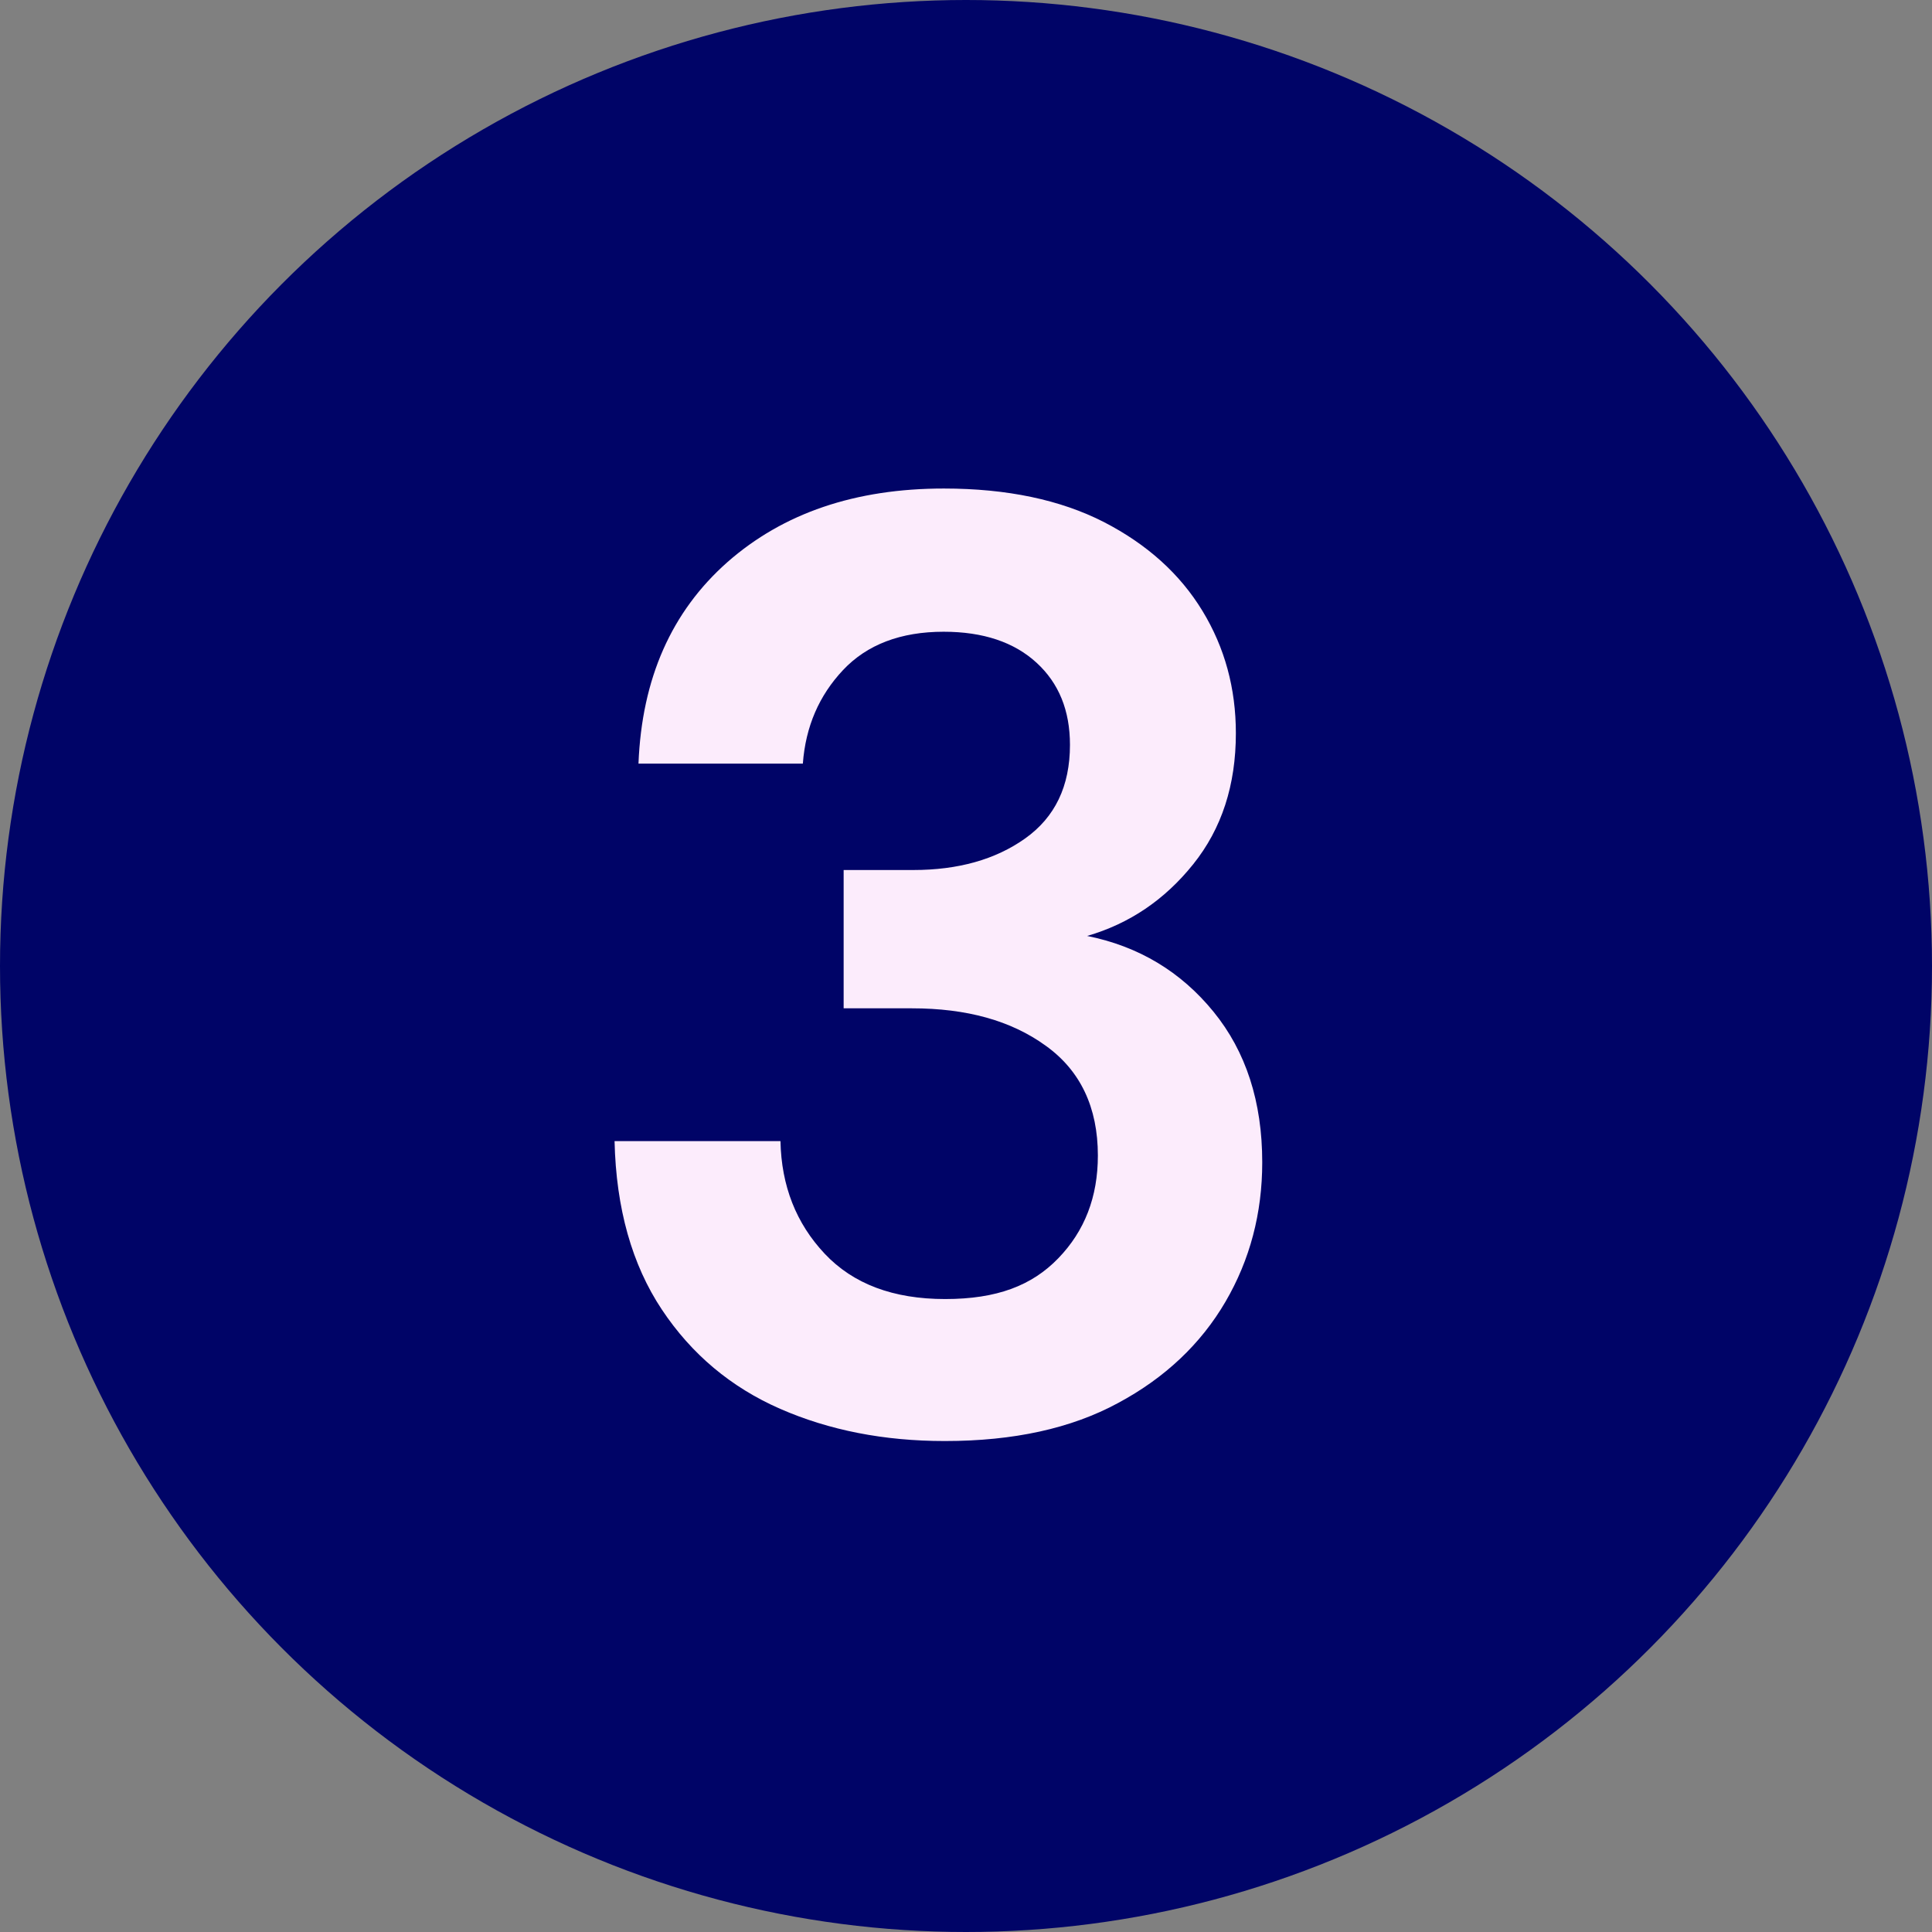
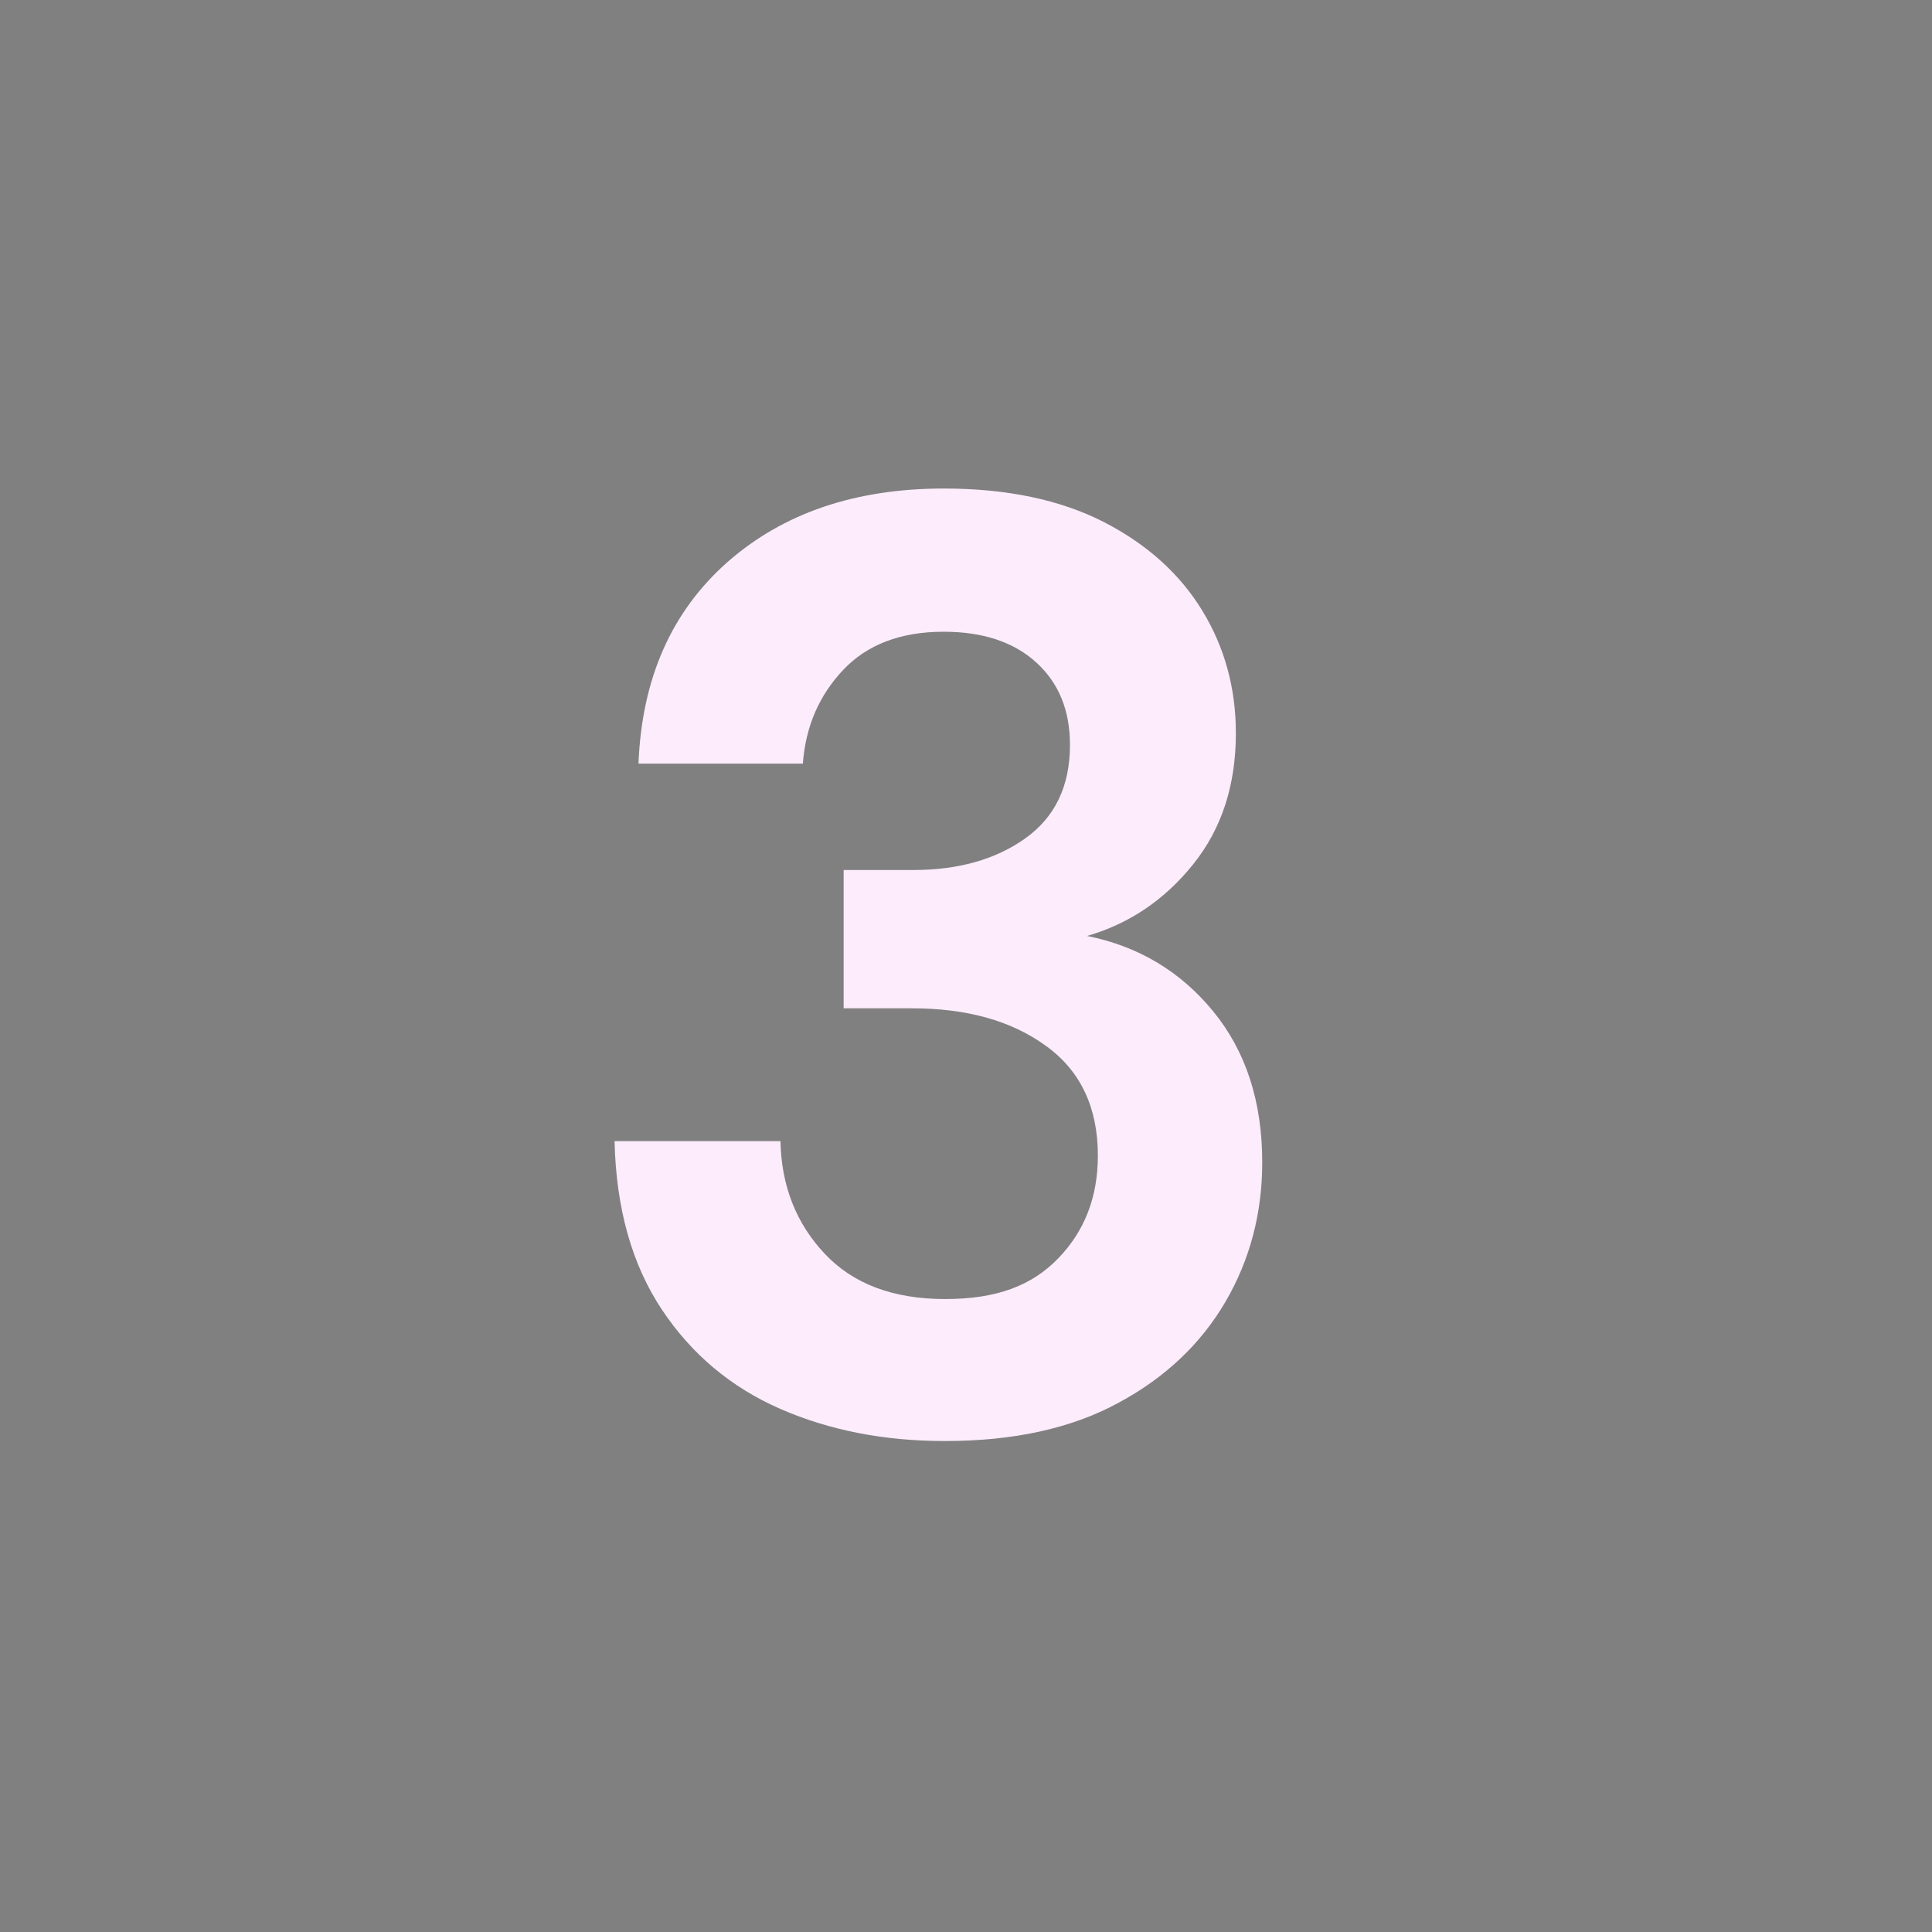
<svg xmlns="http://www.w3.org/2000/svg" id="Capa_2" data-name="Capa 2" viewBox="0 0 63 63">
  <rect x="0" y="0" width="63" height="63" fill="#808080" stroke="none" />
  <defs>
    <style>      .cls-1 {        fill: #fcecfc;      }      .cls-2 {        fill: #000467;      }    </style>
  </defs>
  <g id="Capa_2-2" data-name="Capa 2">
    <g>
-       <circle class="cls-2" cx="31.5" cy="31.5" r="31.5" />
      <path class="cls-1" d="M30.8,46.99c-1.97,0-3.76-.35-5.36-1.05-1.6-.7-2.89-1.78-3.86-3.24-.97-1.46-1.49-3.29-1.54-5.49h5.41c.03,1.46.51,2.68,1.44,3.67s2.24,1.48,3.93,1.48,2.83-.44,3.69-1.33c.86-.89,1.29-2,1.29-3.35,0-1.57-.57-2.77-1.7-3.58-1.13-.82-2.58-1.22-4.36-1.22h-2.23v-4.51h2.27c1.46,0,2.68-.34,3.65-1.03s1.46-1.7,1.46-3.05c0-1.12-.36-2.01-1.09-2.68-.73-.67-1.74-1.01-3.03-1.01-1.4,0-2.5.42-3.28,1.25s-1.22,1.84-1.31,3.05h-5.36c.11-2.78,1.08-4.96,2.9-6.57,1.82-1.6,4.17-2.4,7.06-2.4,2.06,0,3.8.37,5.21,1.09,1.42.73,2.49,1.7,3.22,2.9.73,1.2,1.09,2.53,1.09,3.99,0,1.69-.46,3.11-1.39,4.27-.93,1.16-2.08,1.94-3.46,2.34,1.69.34,3.06,1.17,4.12,2.47s1.59,2.94,1.59,4.91c0,1.66-.4,3.18-1.2,4.55-.8,1.37-1.97,2.48-3.5,3.3-1.53.83-3.41,1.24-5.64,1.24Z" />
    </g>
  </g>
</svg>